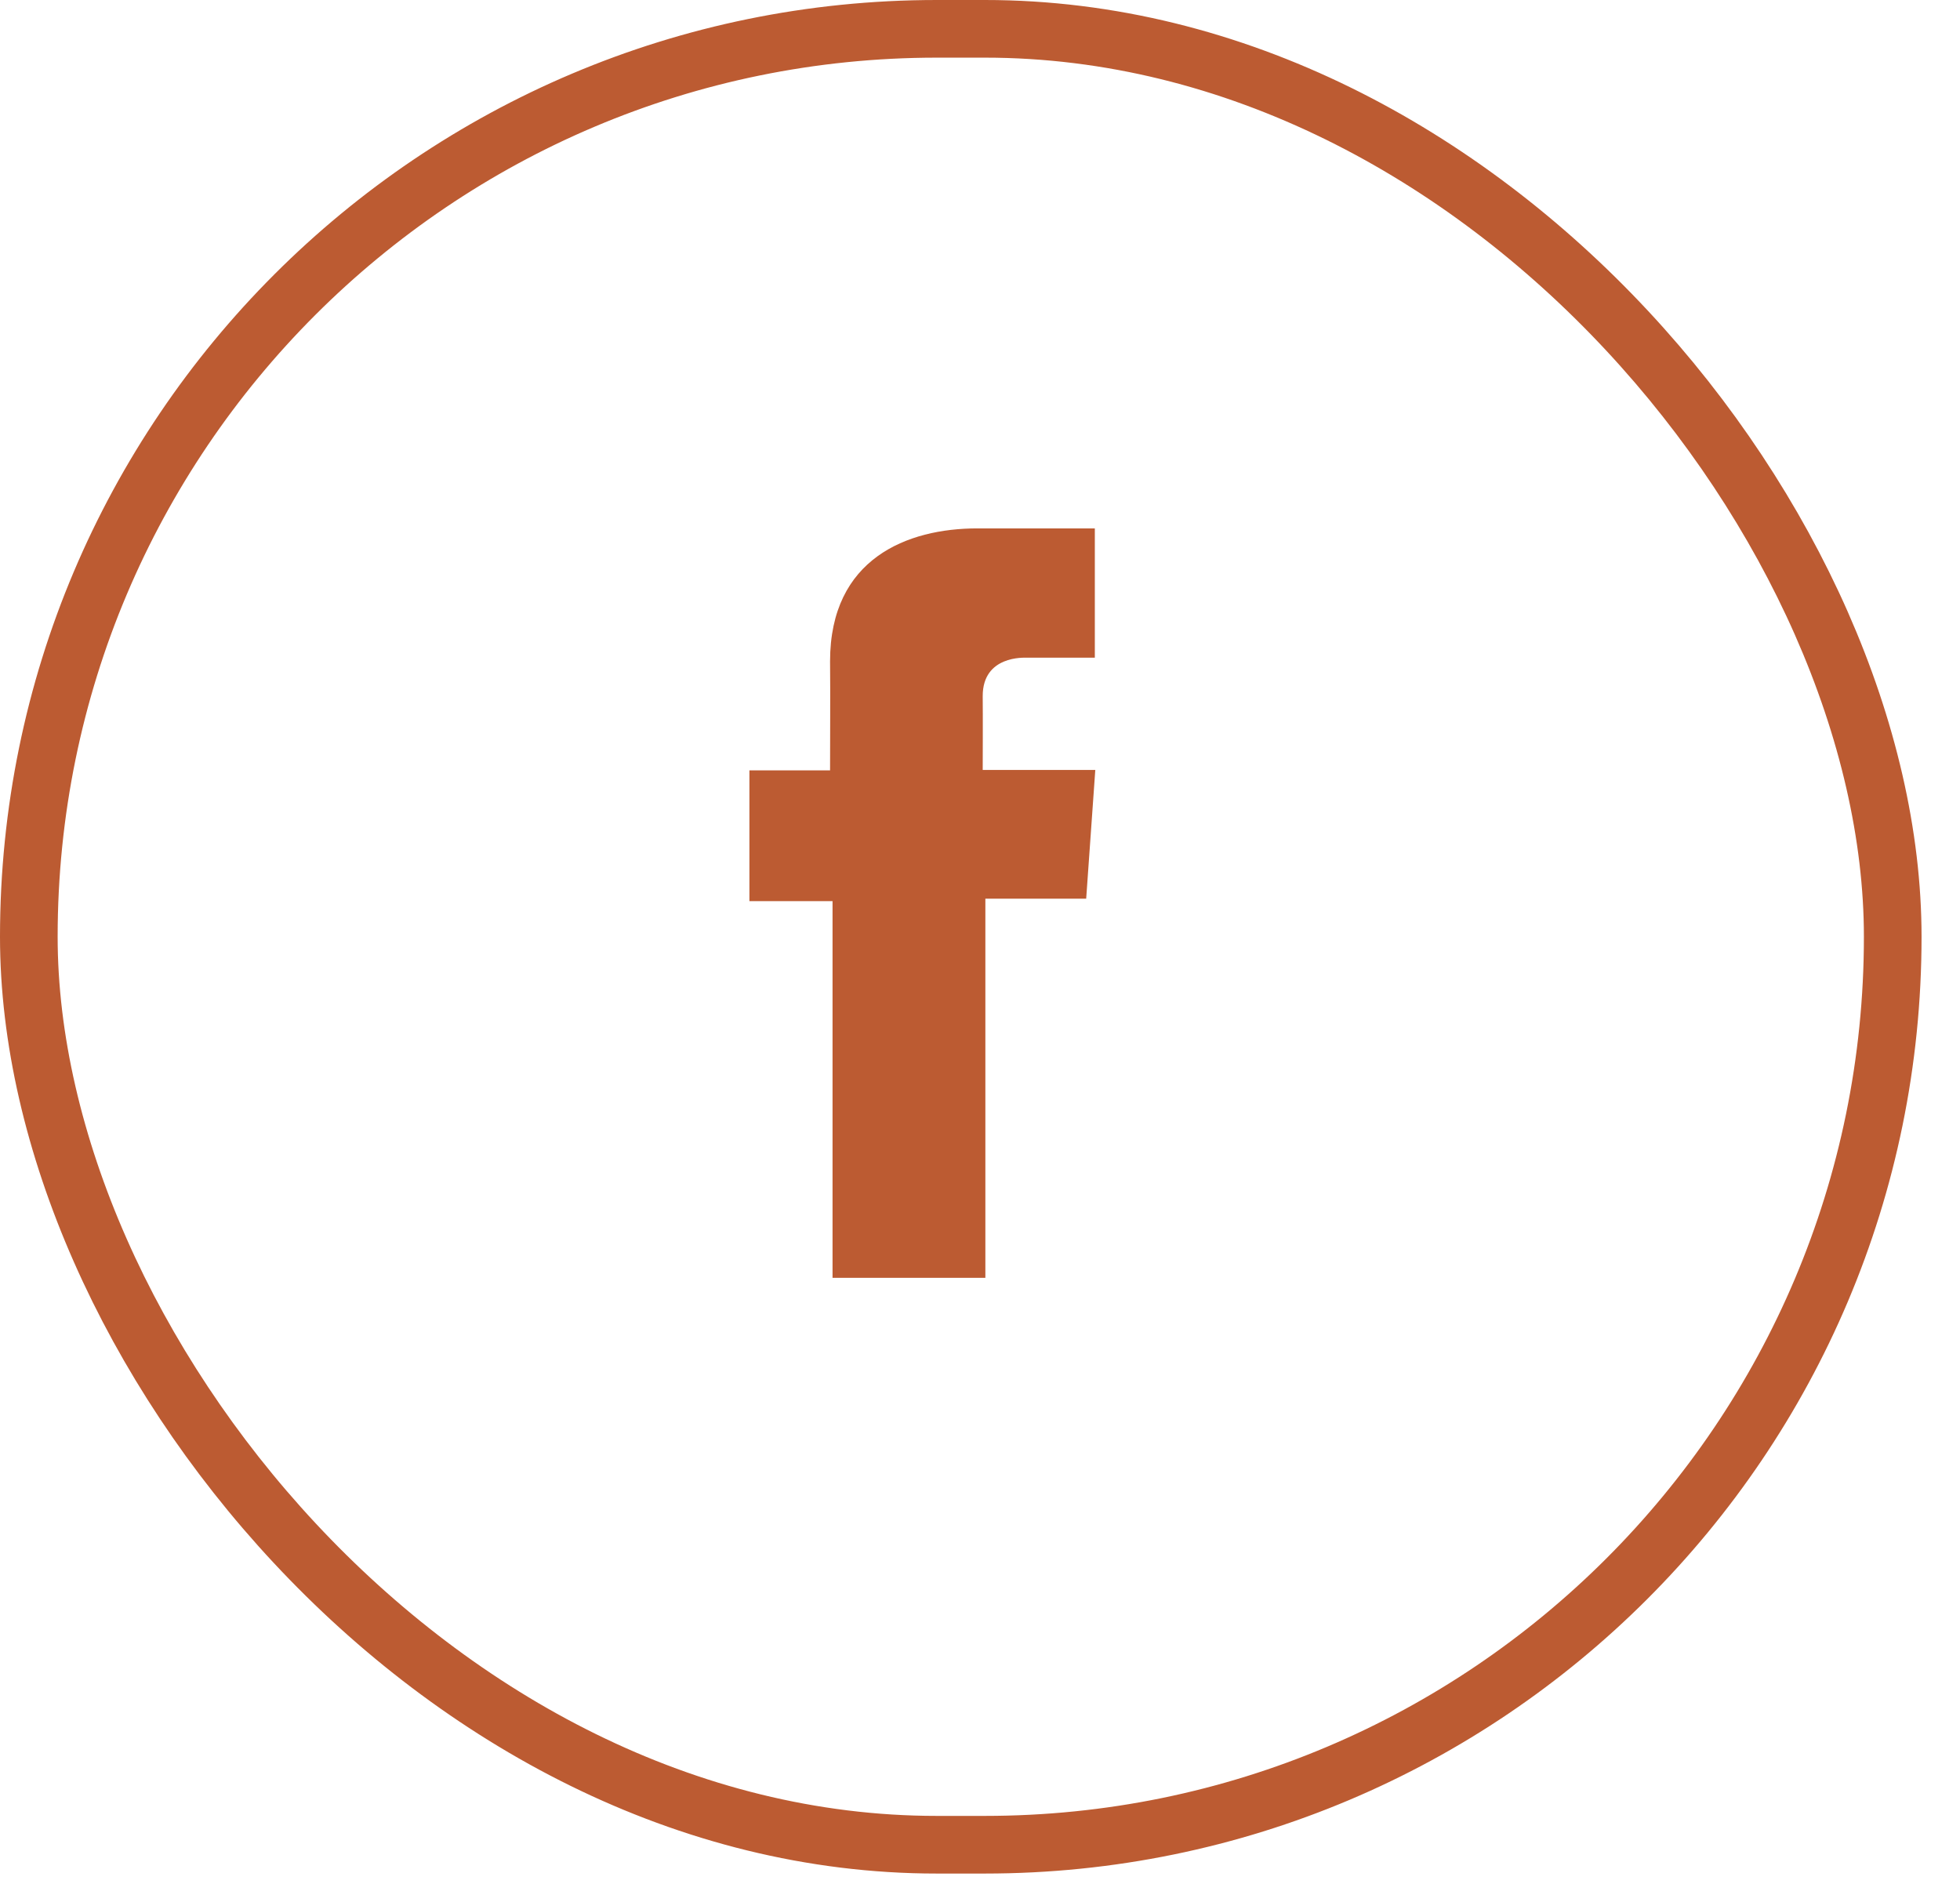
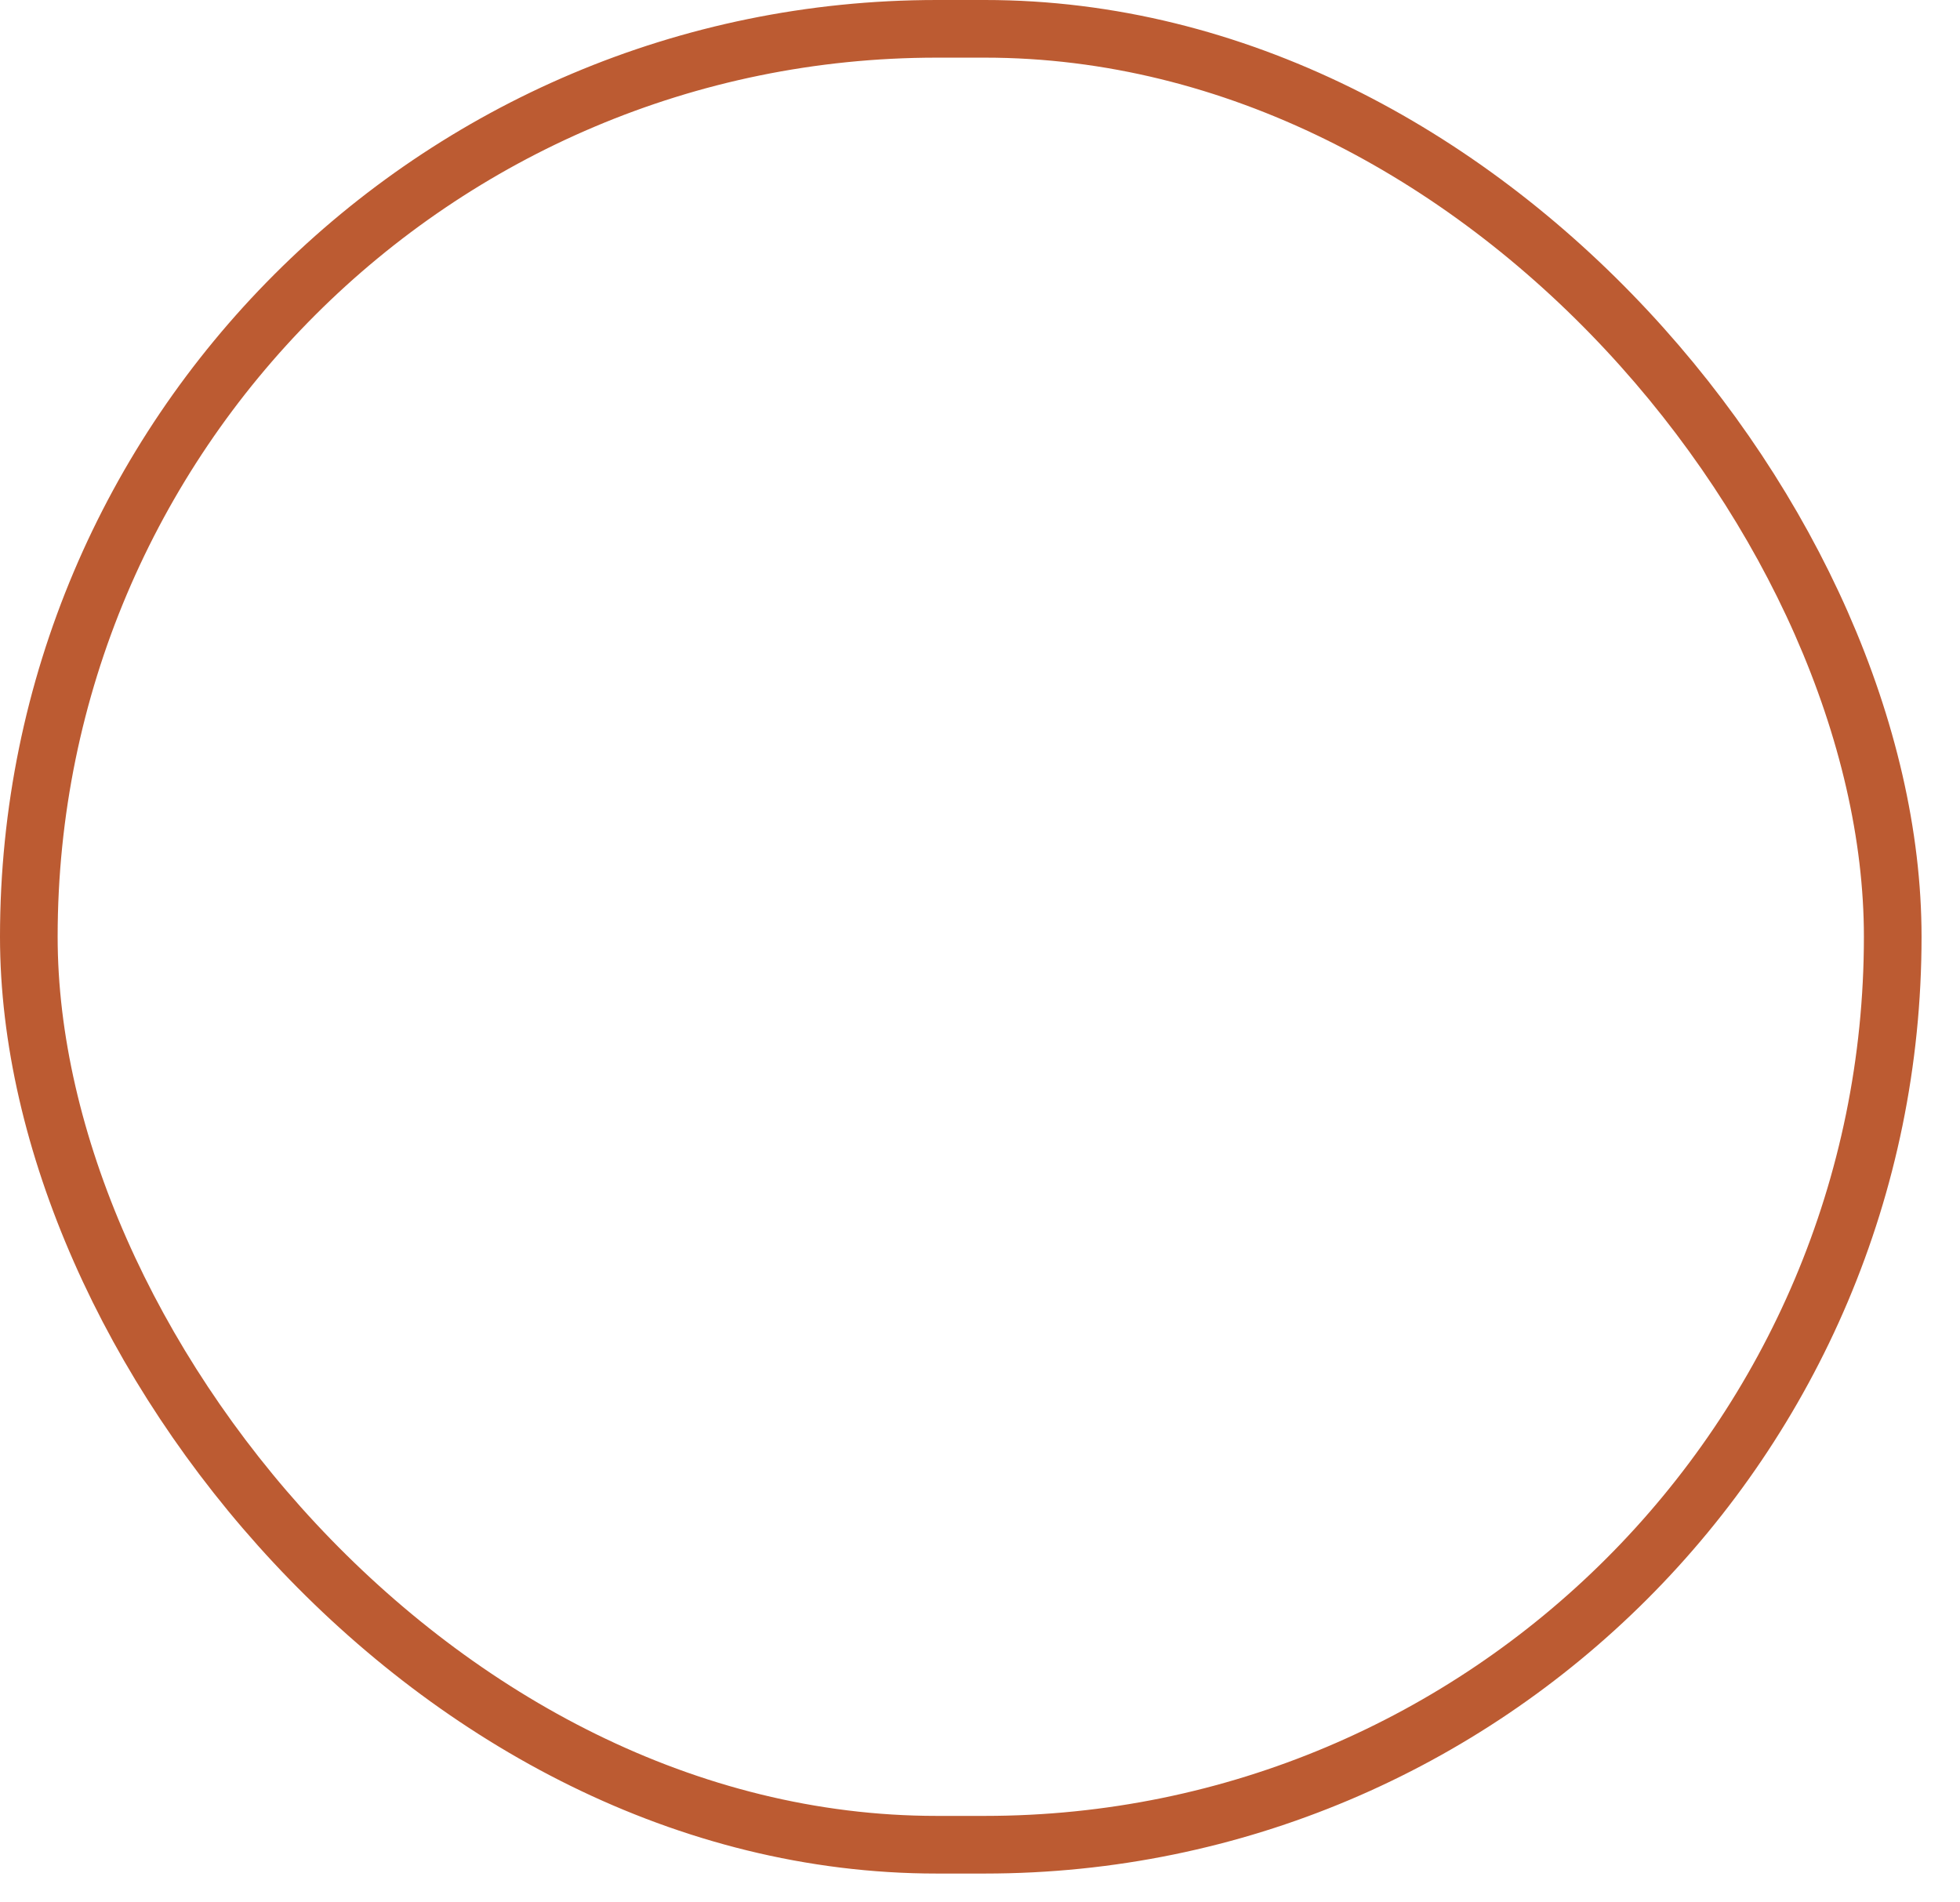
<svg xmlns="http://www.w3.org/2000/svg" width="34" height="33" viewBox="0 0 34 33" fill="none">
  <rect x="0.5" y="0.5" width="32.333" height="31.5" rx="15.75" stroke="#BC5B32" />
-   <path d="M18.991 9.166H16.953C15.744 9.166 14.399 9.685 14.399 11.472C14.405 12.095 14.399 12.691 14.399 13.363H13V15.632H14.442V22.166H17.093V15.589H18.842L19 13.356H17.047C17.047 13.356 17.051 12.363 17.047 12.074C17.047 11.368 17.768 11.409 17.811 11.409C18.154 11.409 18.821 11.41 18.992 11.409V9.166H18.991Z" fill="#BC5B32" />
</svg>